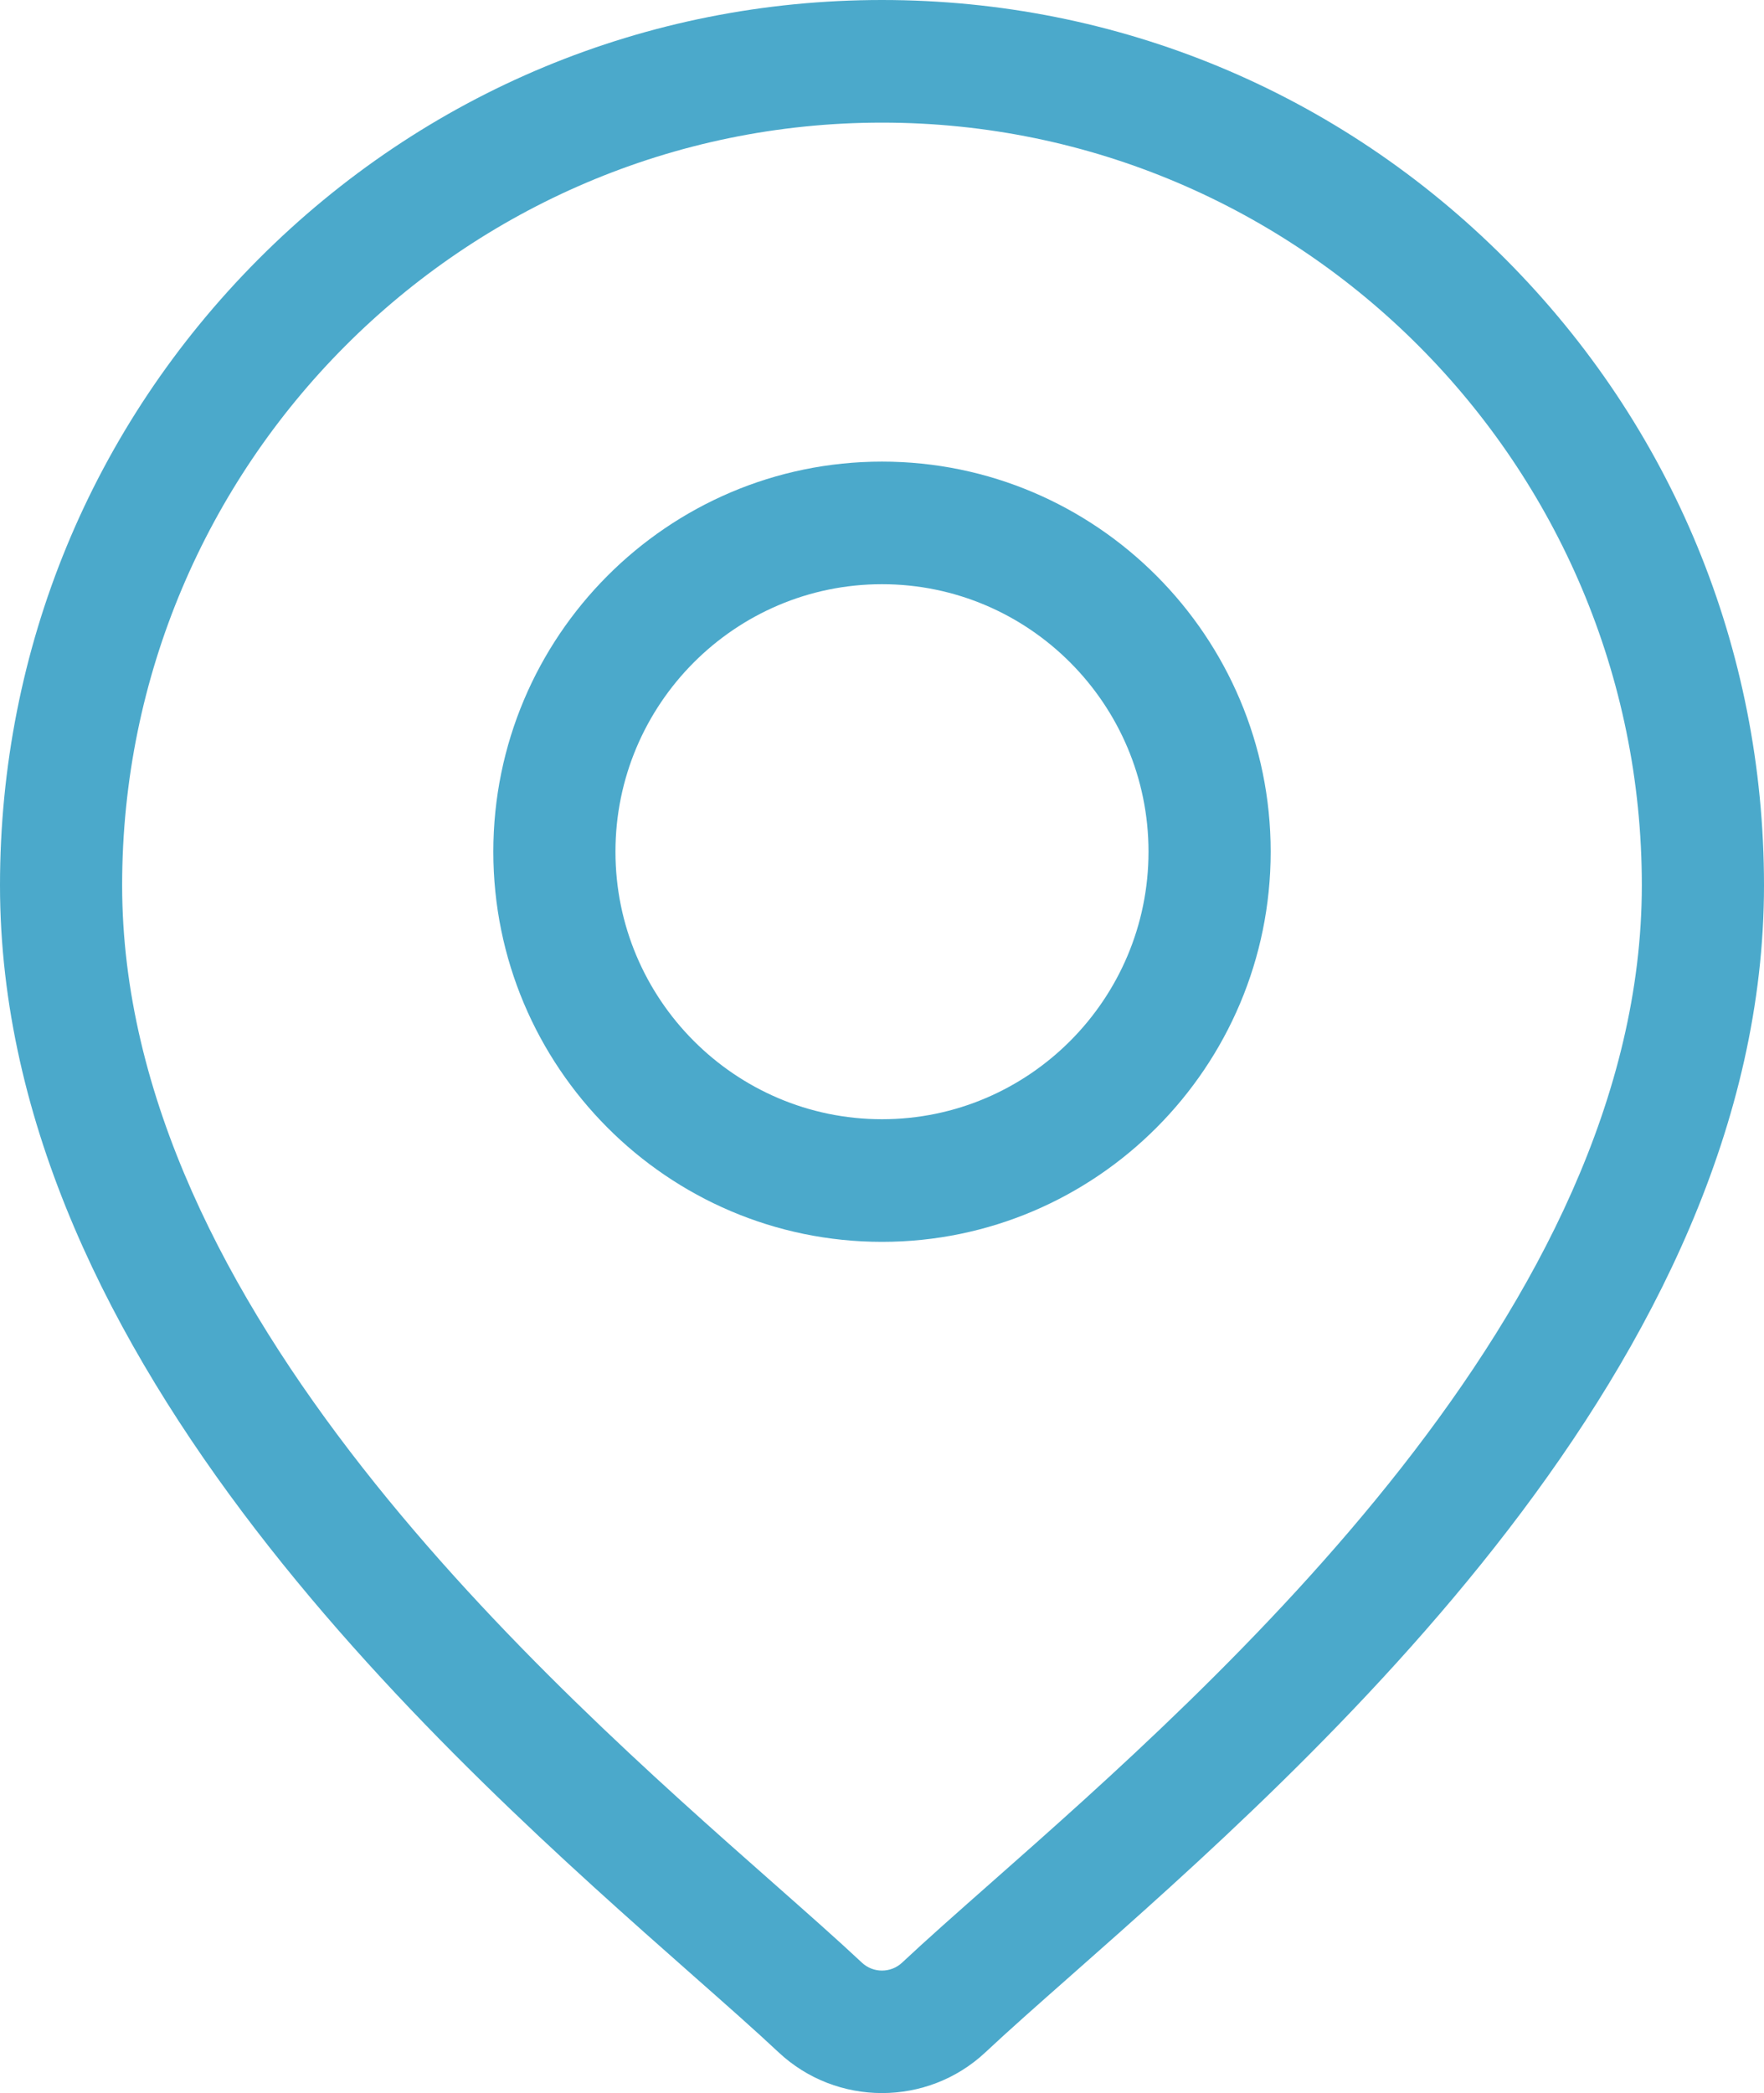
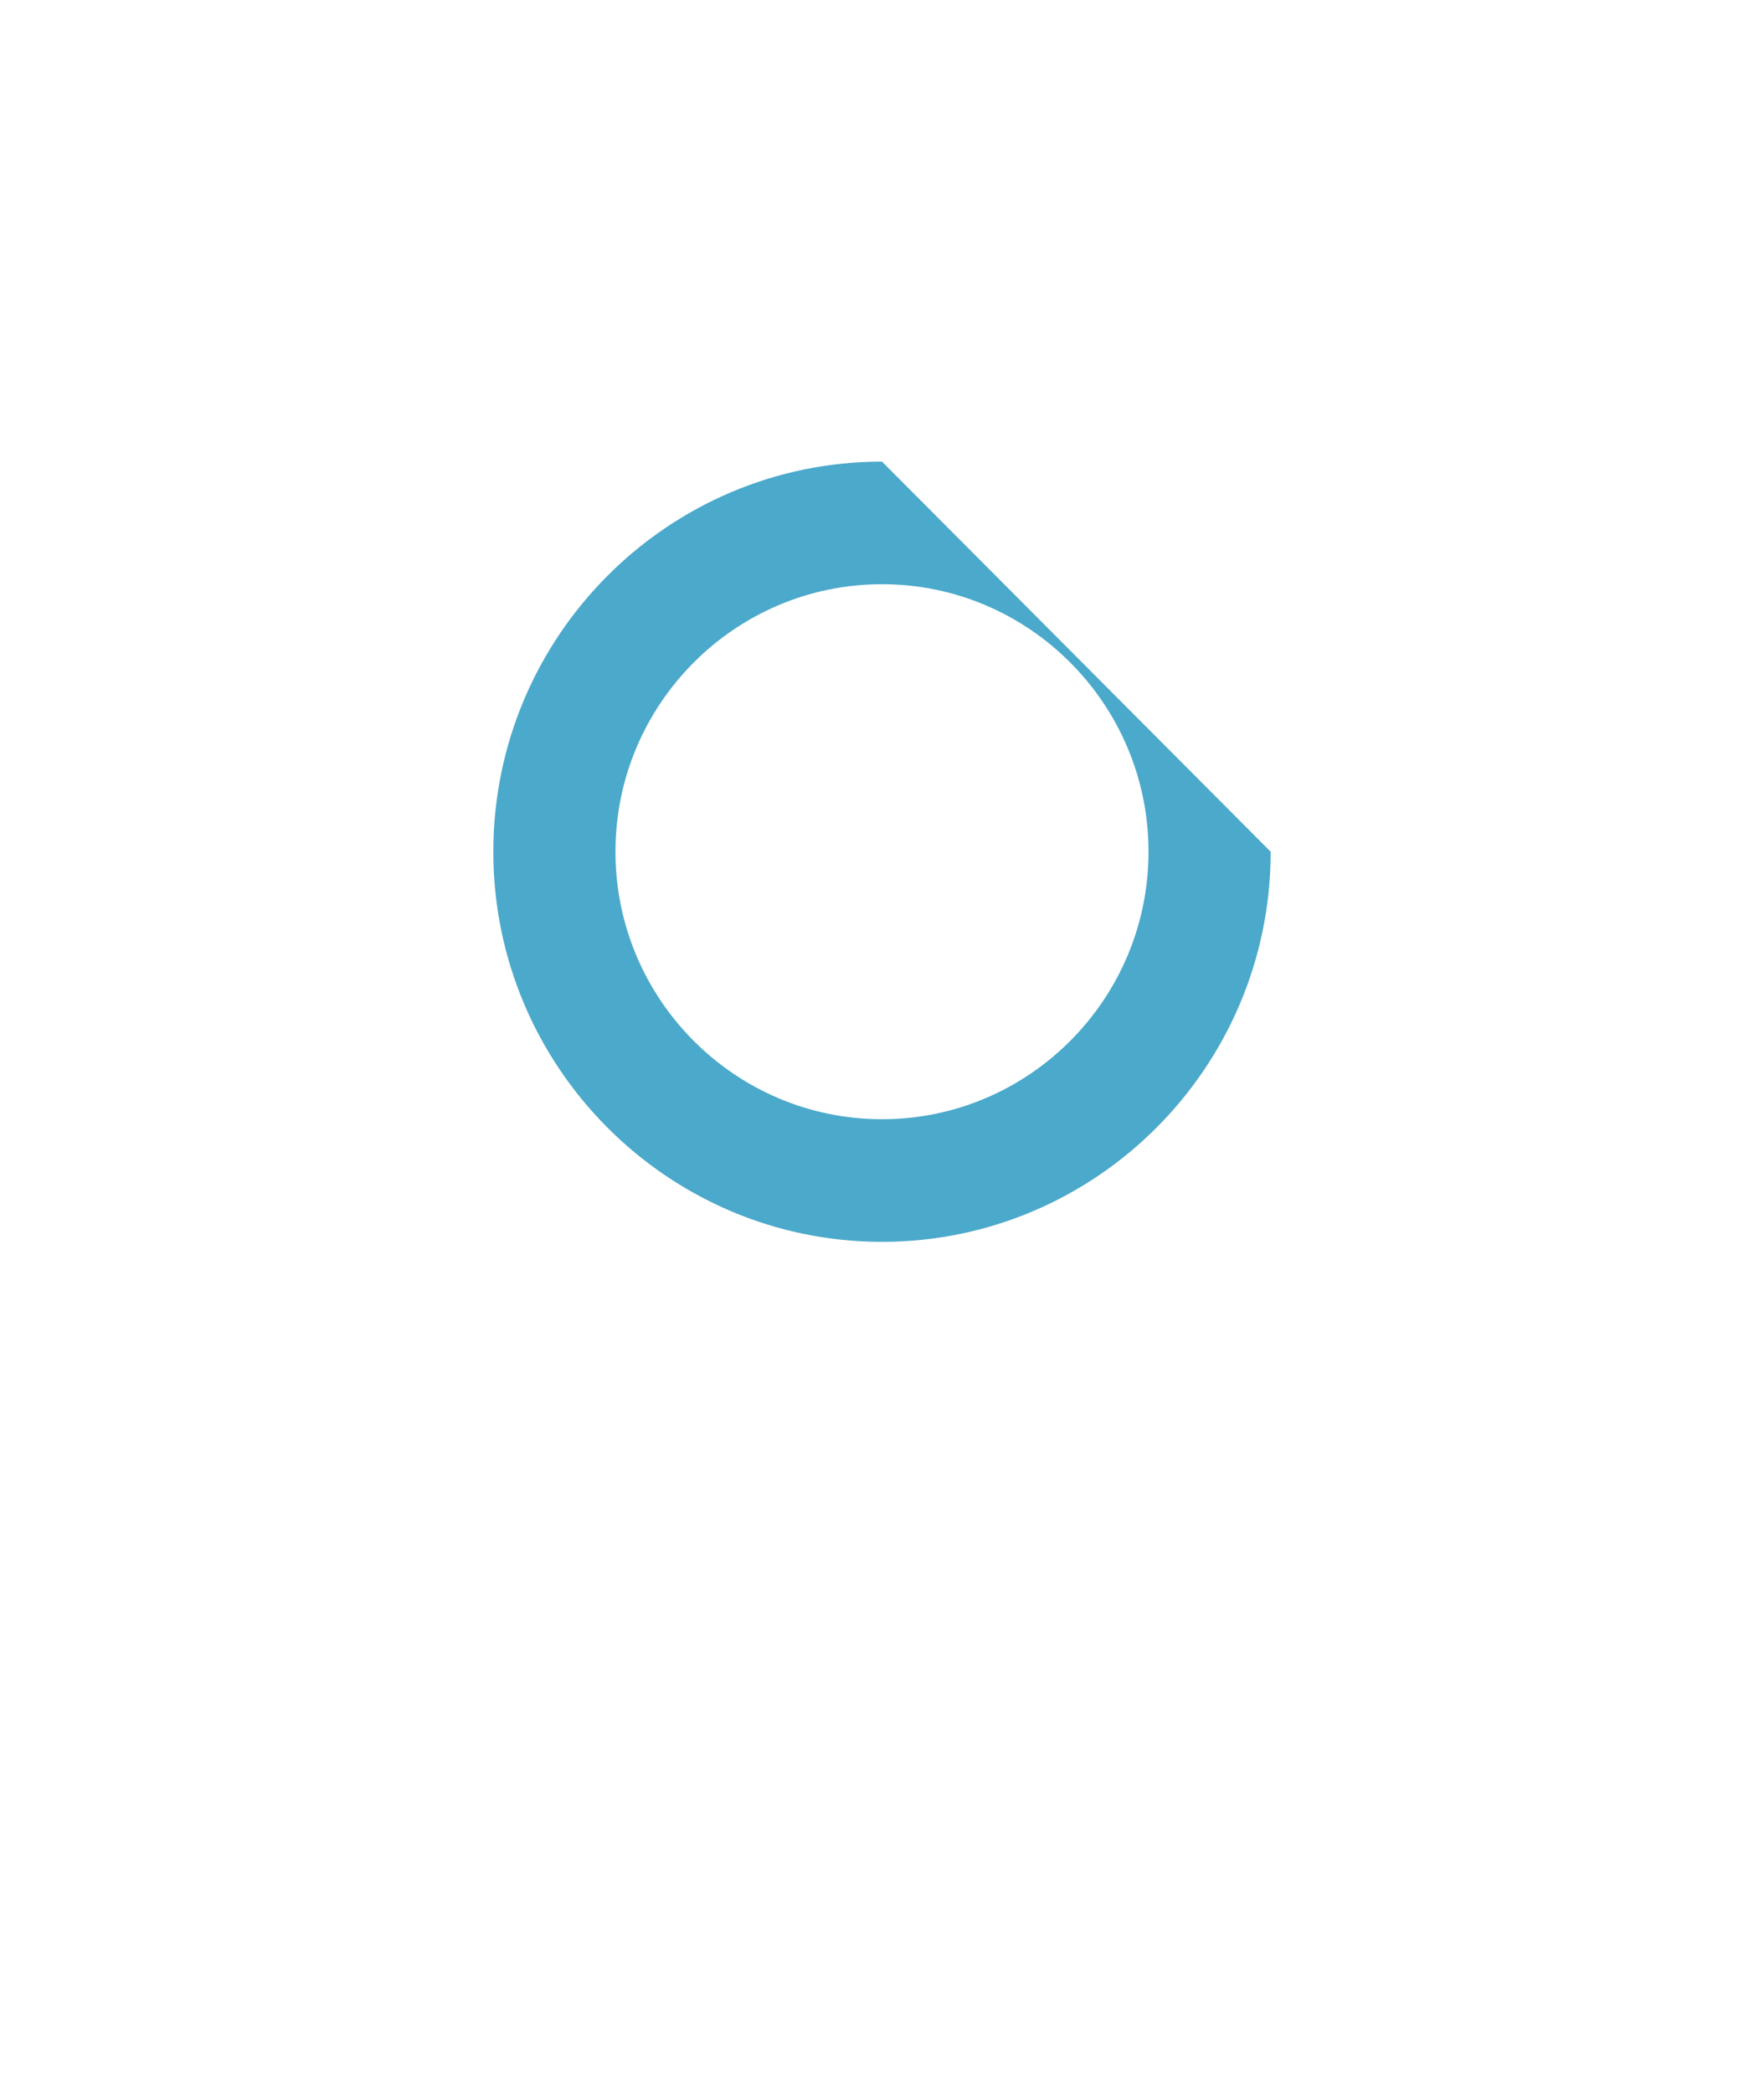
<svg xmlns="http://www.w3.org/2000/svg" width="59" height="70" viewBox="0 0 59 70" fill="none">
-   <path d="M50.36 8.672C44.788 3.08 37.38 0 29.5 0C21.62 0 14.212 3.08 8.64 8.672C3.069 14.264 0 21.698 0 29.606C0 45.604 15.072 58.91 23.169 66.059C24.294 67.052 25.266 67.91 26.04 68.636C27.01 69.545 28.255 70 29.5 70C30.745 70 31.99 69.545 32.96 68.636C33.734 67.91 34.706 67.052 35.831 66.059C43.928 58.91 59 45.604 59 29.606C59 21.698 55.931 14.264 50.36 8.672ZM33.132 62.98C31.982 63.995 30.989 64.872 30.171 65.639C29.794 65.992 29.205 65.992 28.829 65.639C28.011 64.872 27.017 63.995 25.868 62.98C18.255 56.26 4.085 43.75 4.085 29.606C4.085 15.543 15.486 4.101 29.5 4.101C43.513 4.101 54.914 15.543 54.914 29.606C54.914 43.75 40.745 56.26 33.132 62.98Z" fill="#4BA9CB" />
-   <path d="M29.5 15.438C22.331 15.438 16.5 21.29 16.5 28.485C16.5 35.679 22.331 41.532 29.5 41.532C36.668 41.532 42.5 35.679 42.5 28.485C42.5 21.29 36.668 15.438 29.5 15.438ZM29.5 37.431C24.584 37.431 20.585 33.417 20.585 28.484C20.585 23.551 24.584 19.538 29.5 19.538C34.415 19.538 38.414 23.551 38.414 28.484C38.414 33.417 34.415 37.431 29.5 37.431Z" fill="#4BA9CB" />
+   <path d="M29.5 15.438C22.331 15.438 16.5 21.29 16.5 28.485C16.5 35.679 22.331 41.532 29.5 41.532C36.668 41.532 42.5 35.679 42.5 28.485ZM29.5 37.431C24.584 37.431 20.585 33.417 20.585 28.484C20.585 23.551 24.584 19.538 29.5 19.538C34.415 19.538 38.414 23.551 38.414 28.484C38.414 33.417 34.415 37.431 29.5 37.431Z" fill="#4BA9CB" />
</svg>